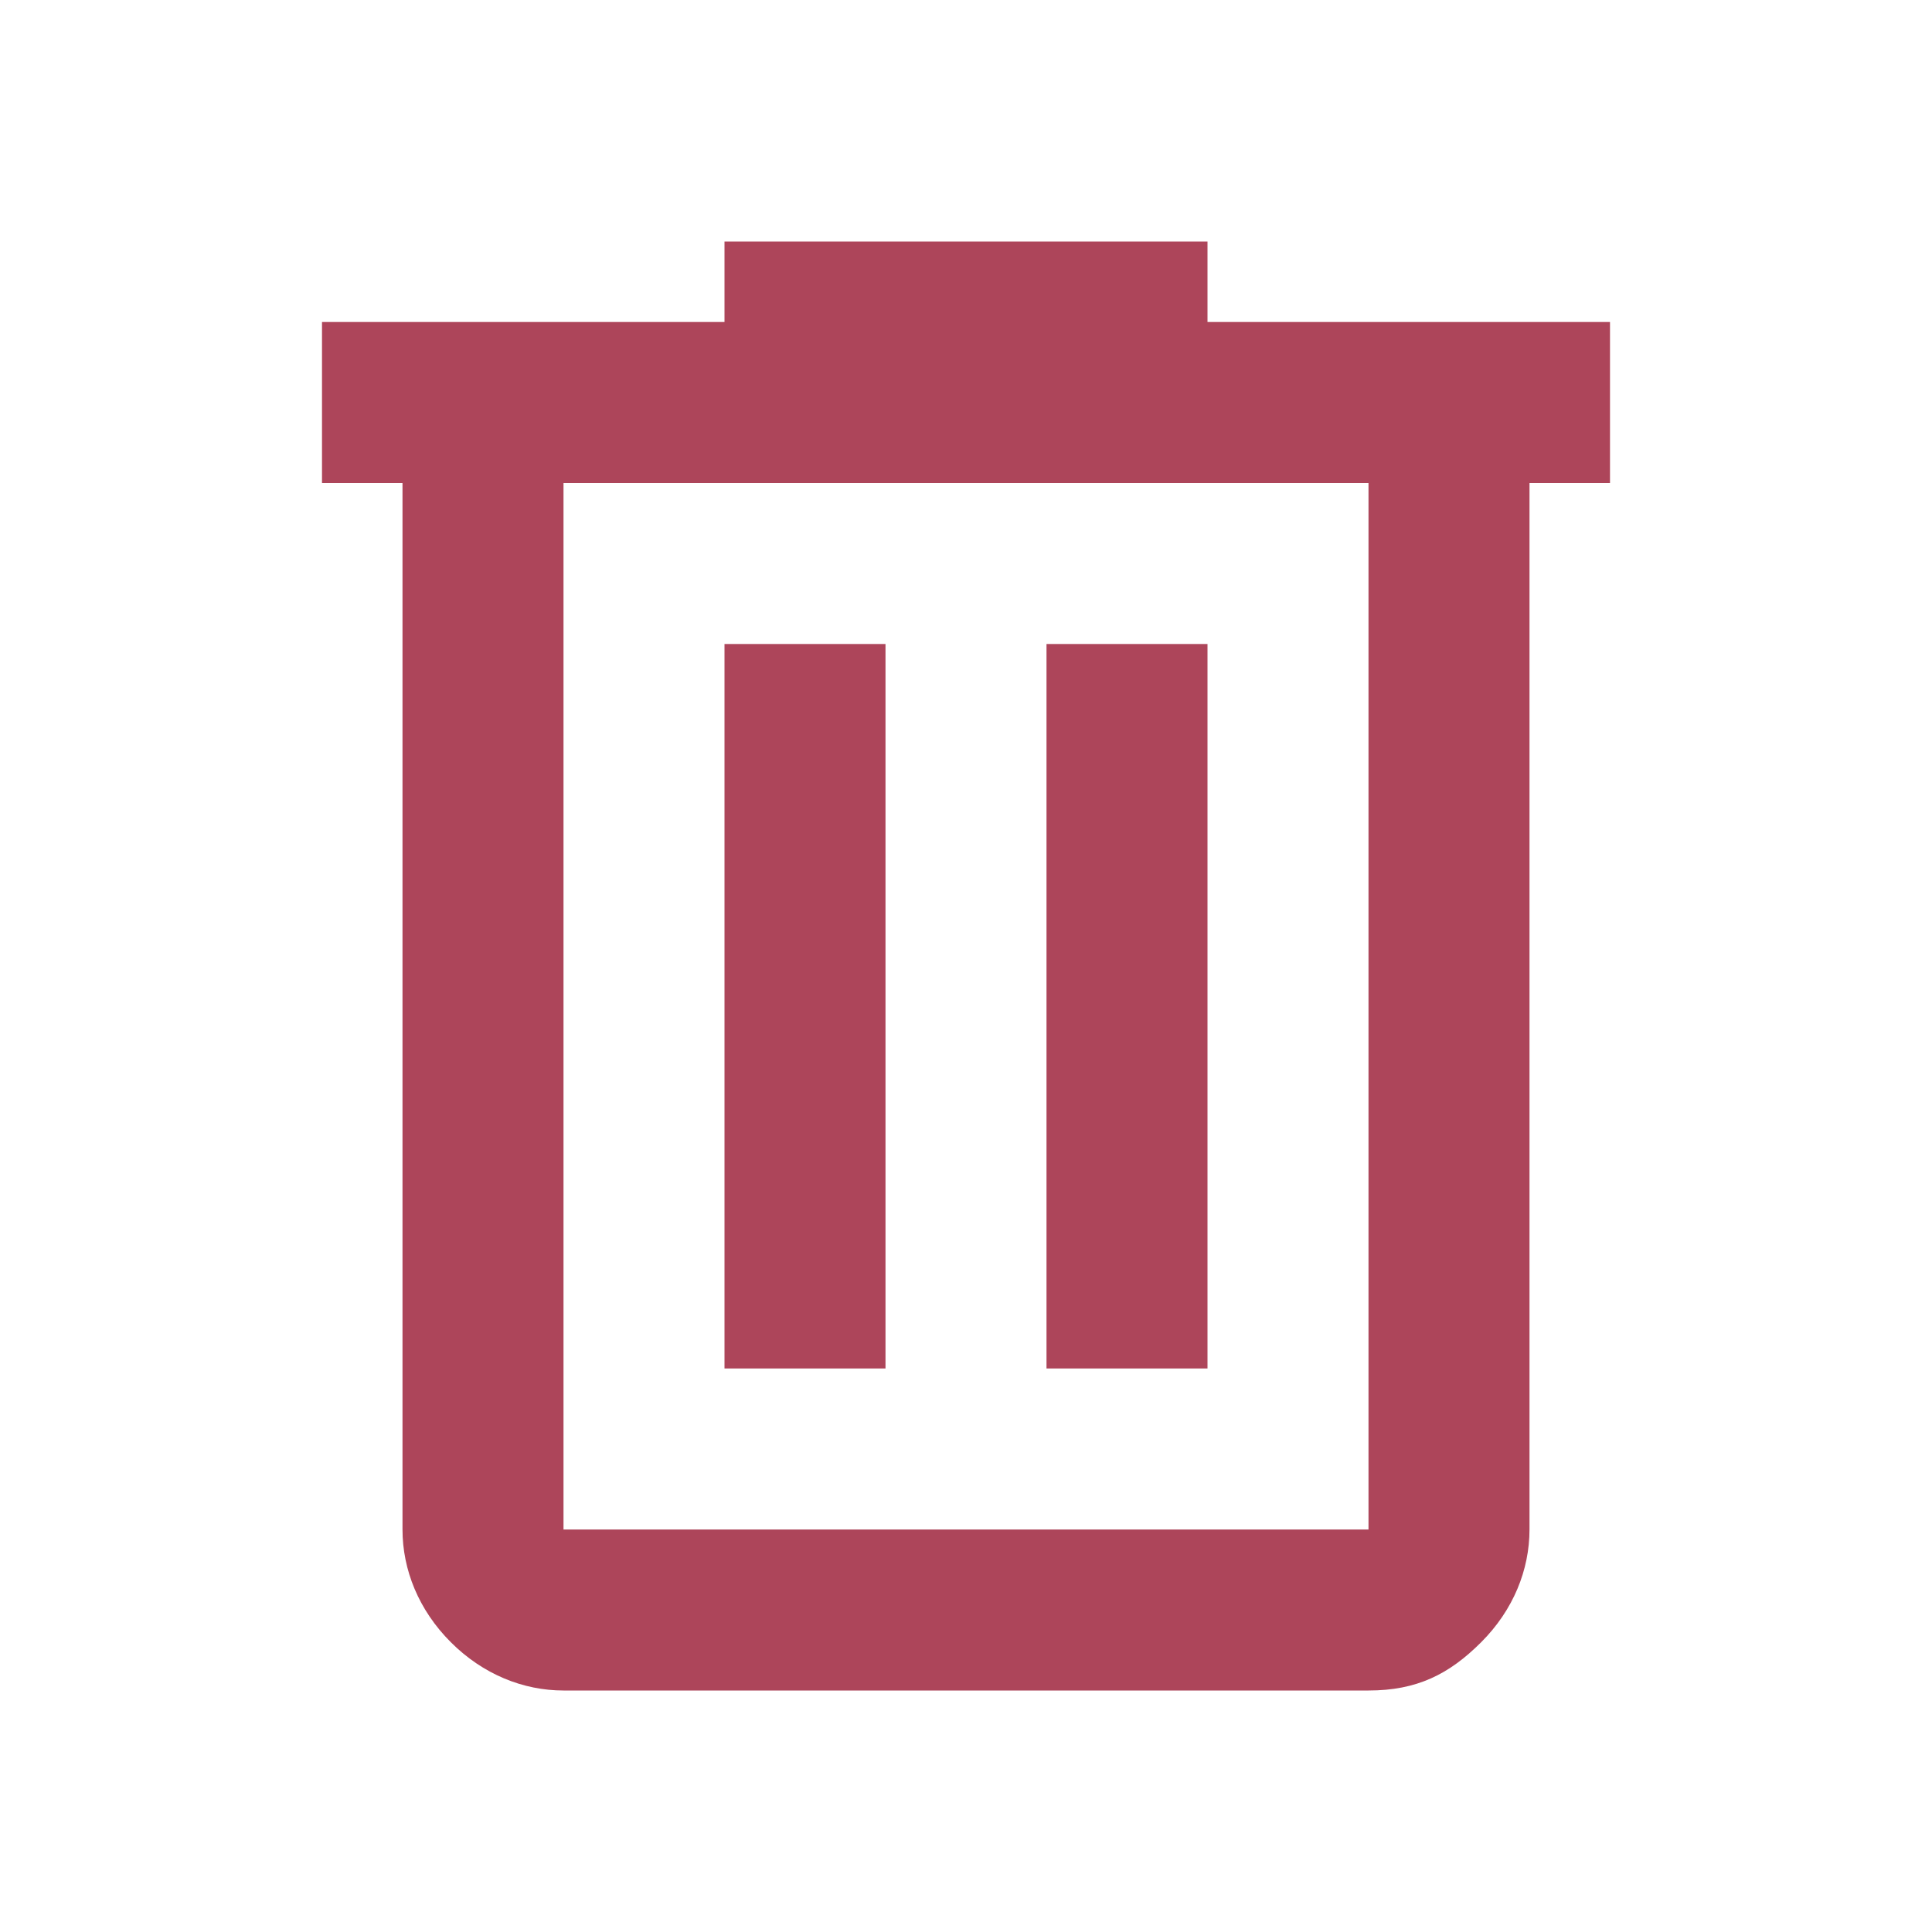
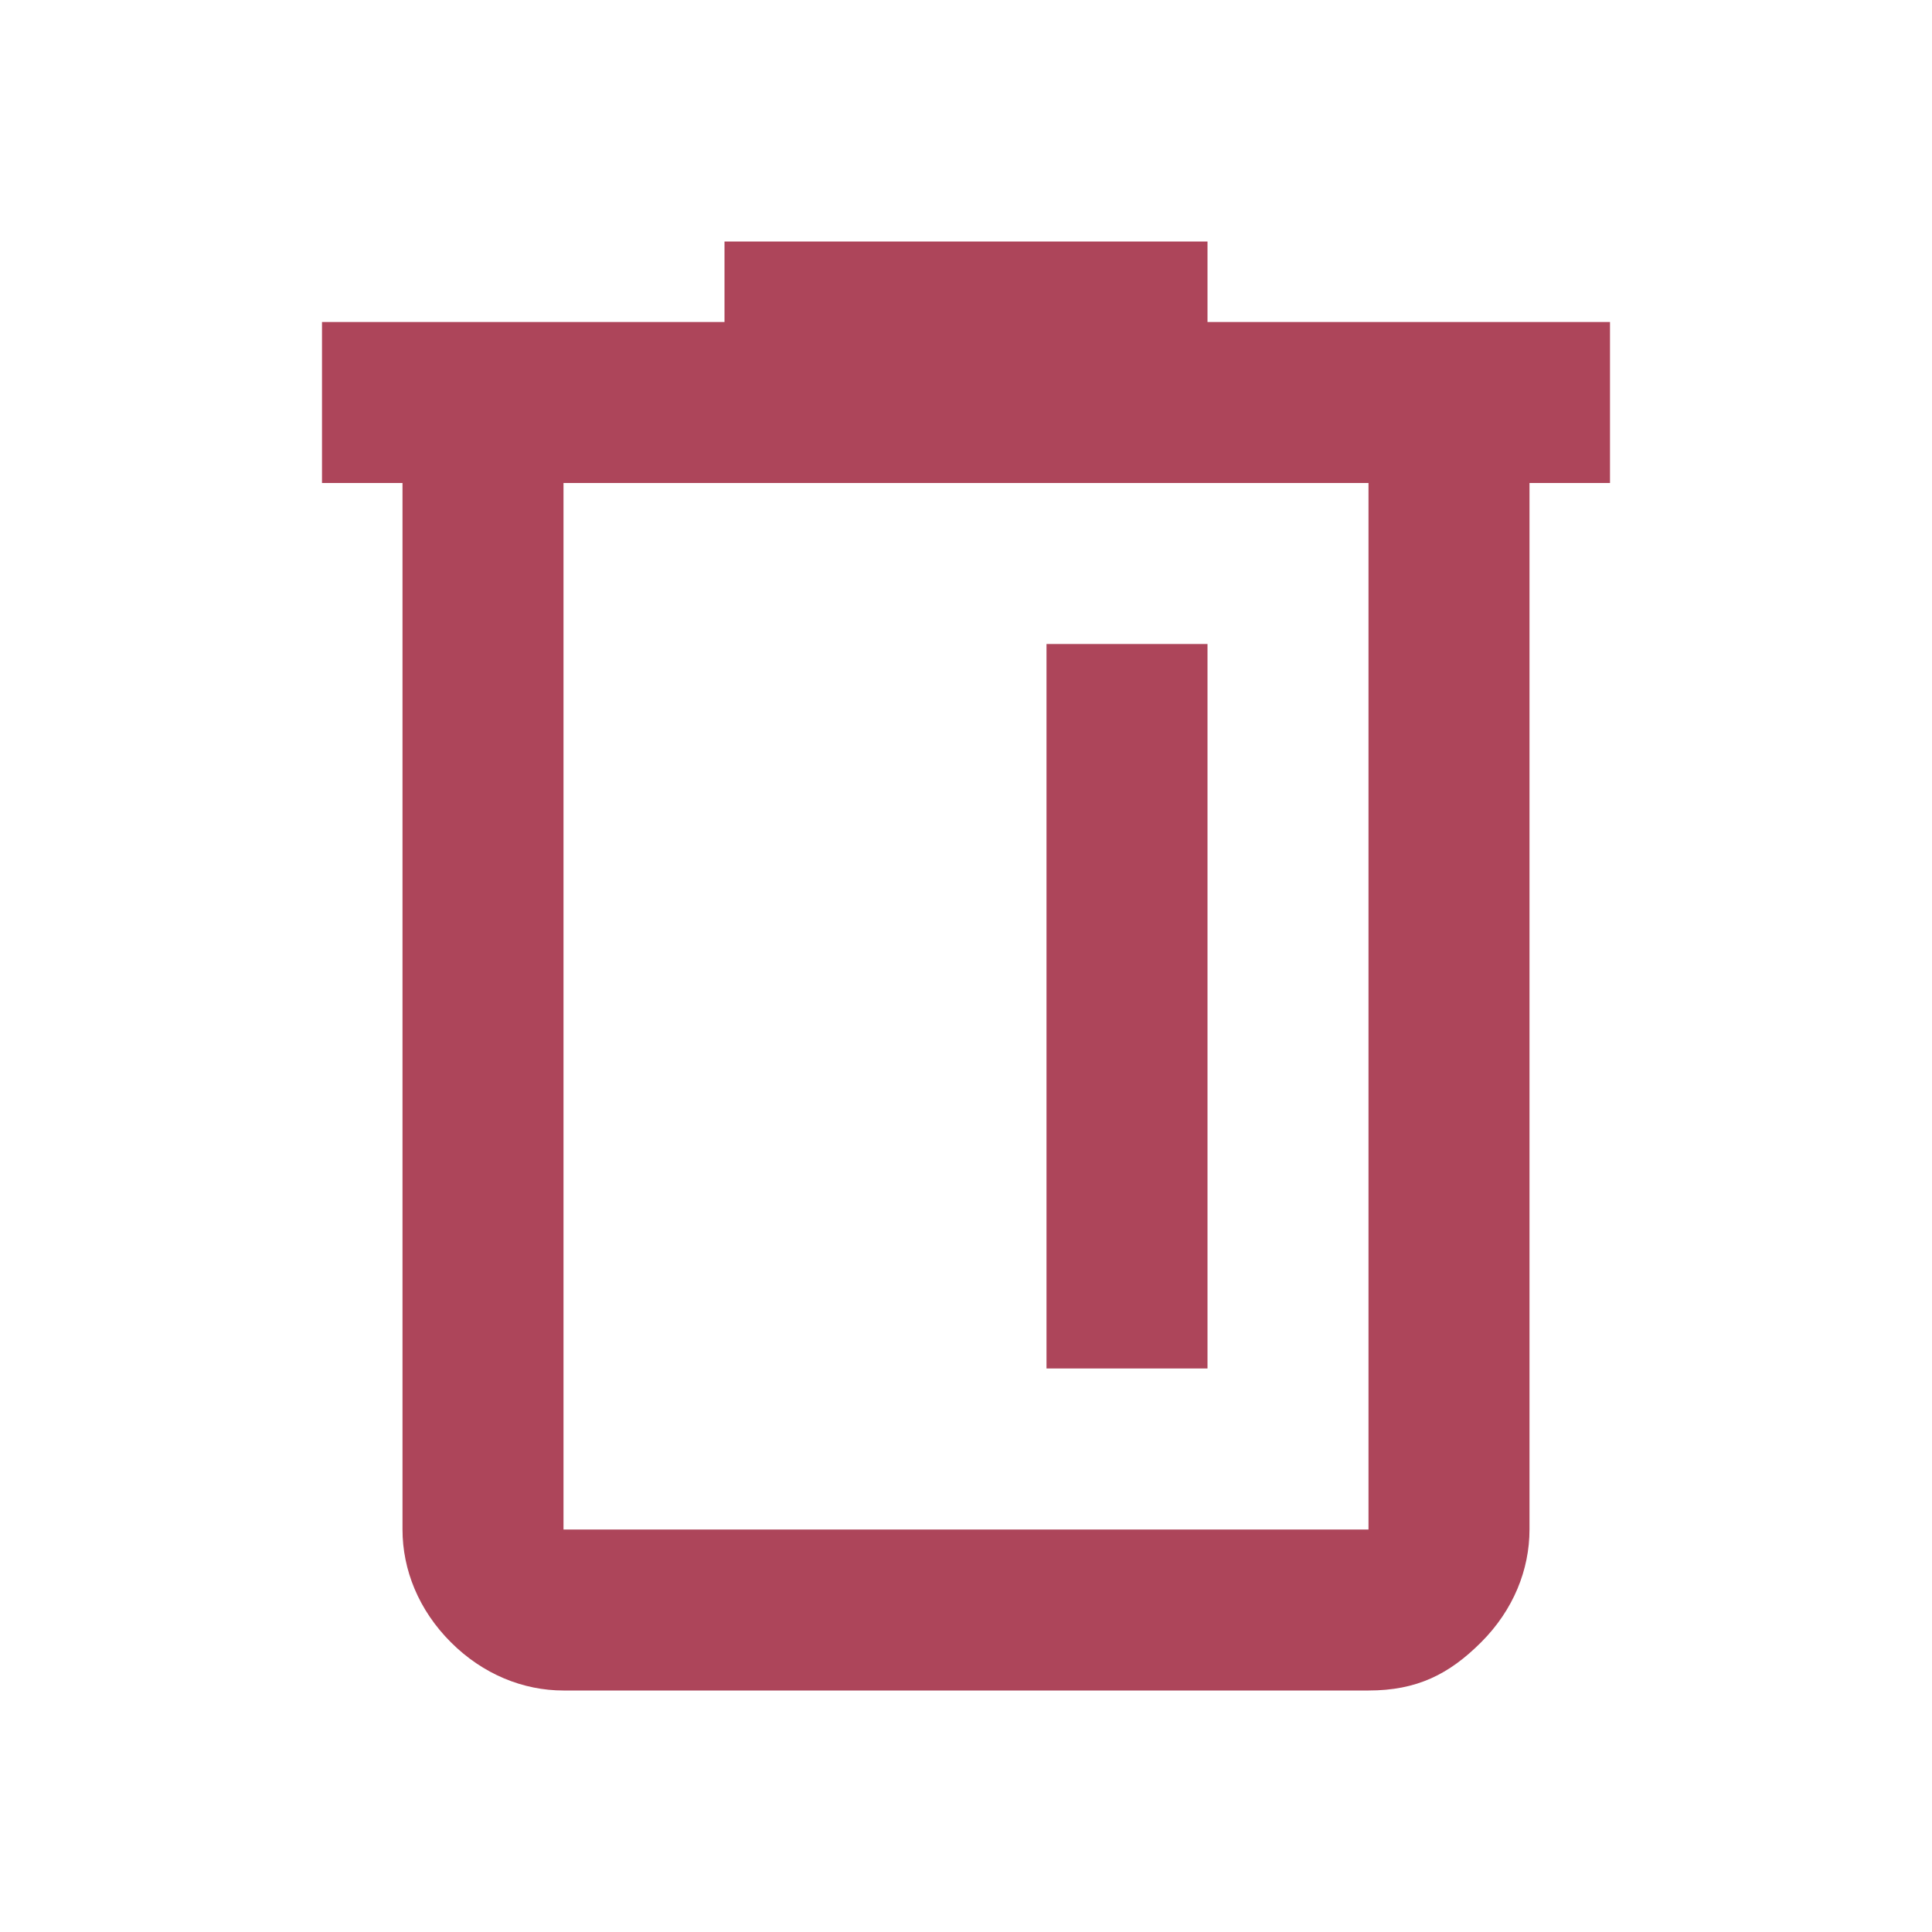
<svg xmlns="http://www.w3.org/2000/svg" version="1.1" id="Ebene_1" x="0px" y="0px" viewBox="0 0 24 24" style="enable-background:new 0 0 24 24;" xml:space="preserve">
  <style type="text/css">
	.st0{fill:#AD455A;}
</style>
-   <path class="st0" d="M7,21c-0.5,0-1-0.2-1.4-0.6S5,19.5,5,19V6H4V4h5V3h6v1h5v2h-1v13c0,0.5-0.2,1-0.6,1.4S17.6,21,17,21H7z M17,6H7  v13h10V6z M9,17h2V8H9V17z M13,17h2V8h-2V17z M7,6v13V6z" />
+   <path class="st0" d="M7,21c-0.5,0-1-0.2-1.4-0.6S5,19.5,5,19V6H4V4h5V3h6v1h5v2h-1v13c0,0.5-0.2,1-0.6,1.4S17.6,21,17,21H7z M17,6H7  v13h10V6z M9,17V8H9V17z M13,17h2V8h-2V17z M7,6v13V6z" />
</svg>